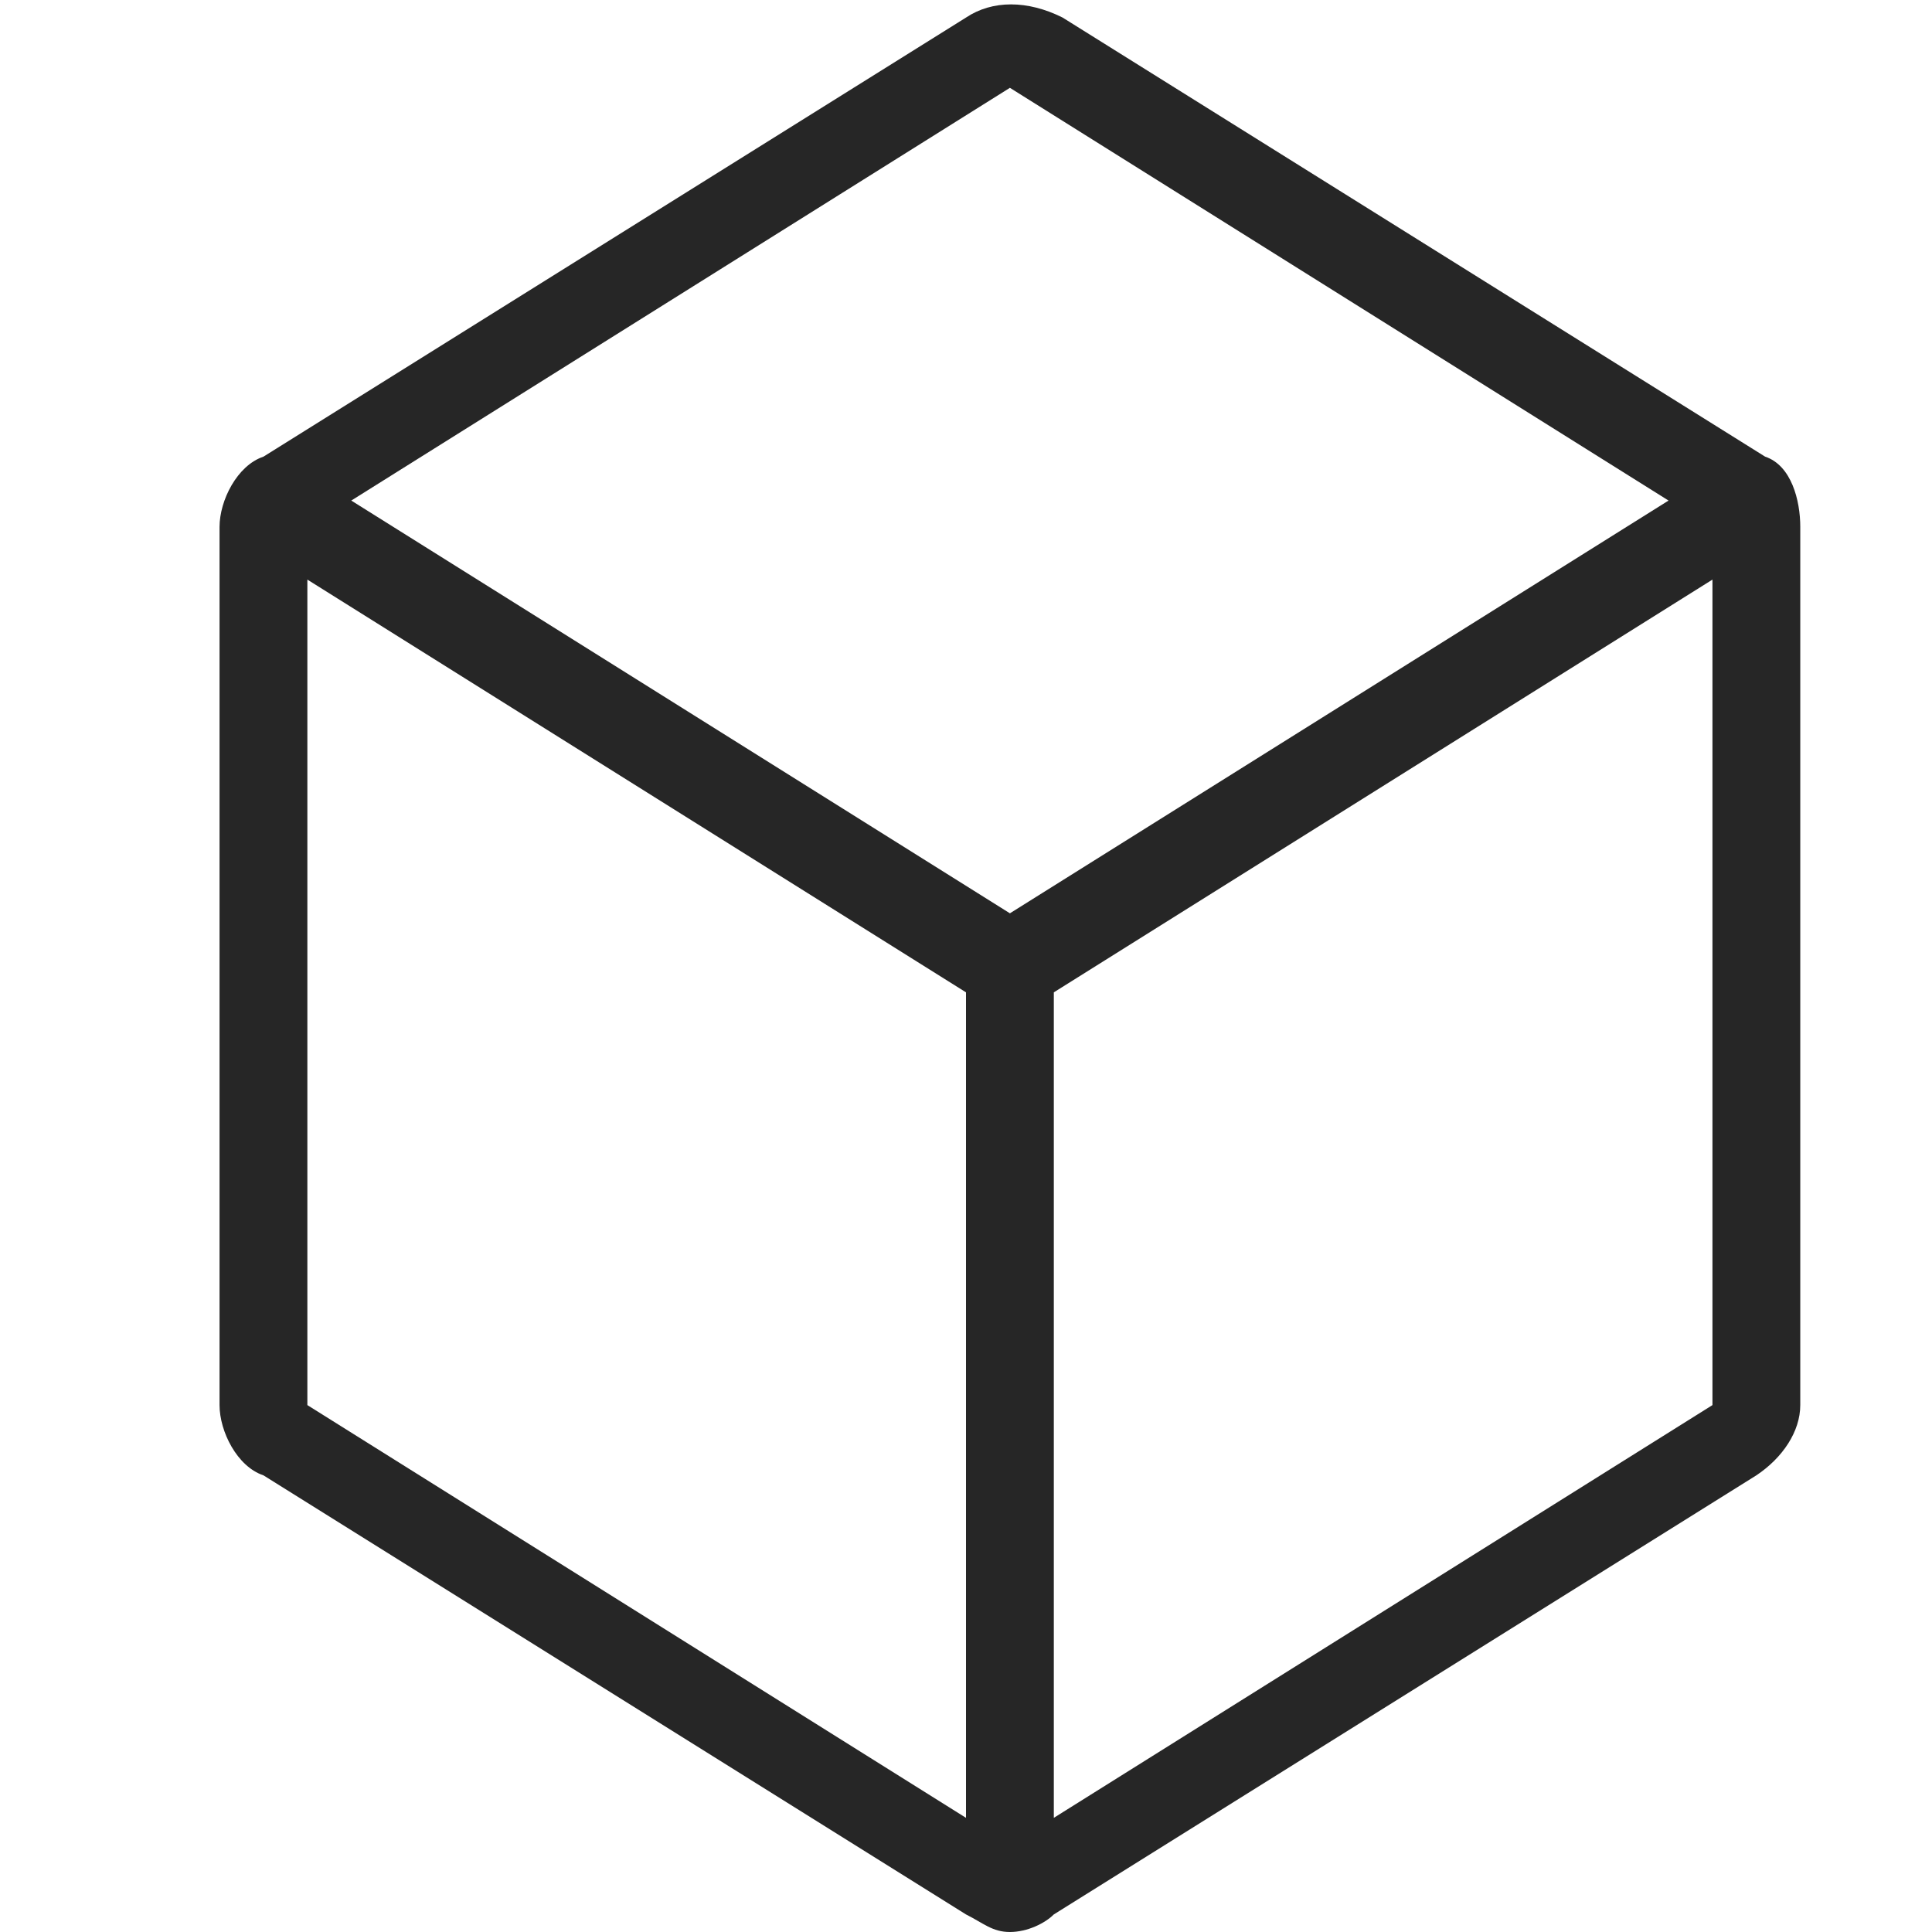
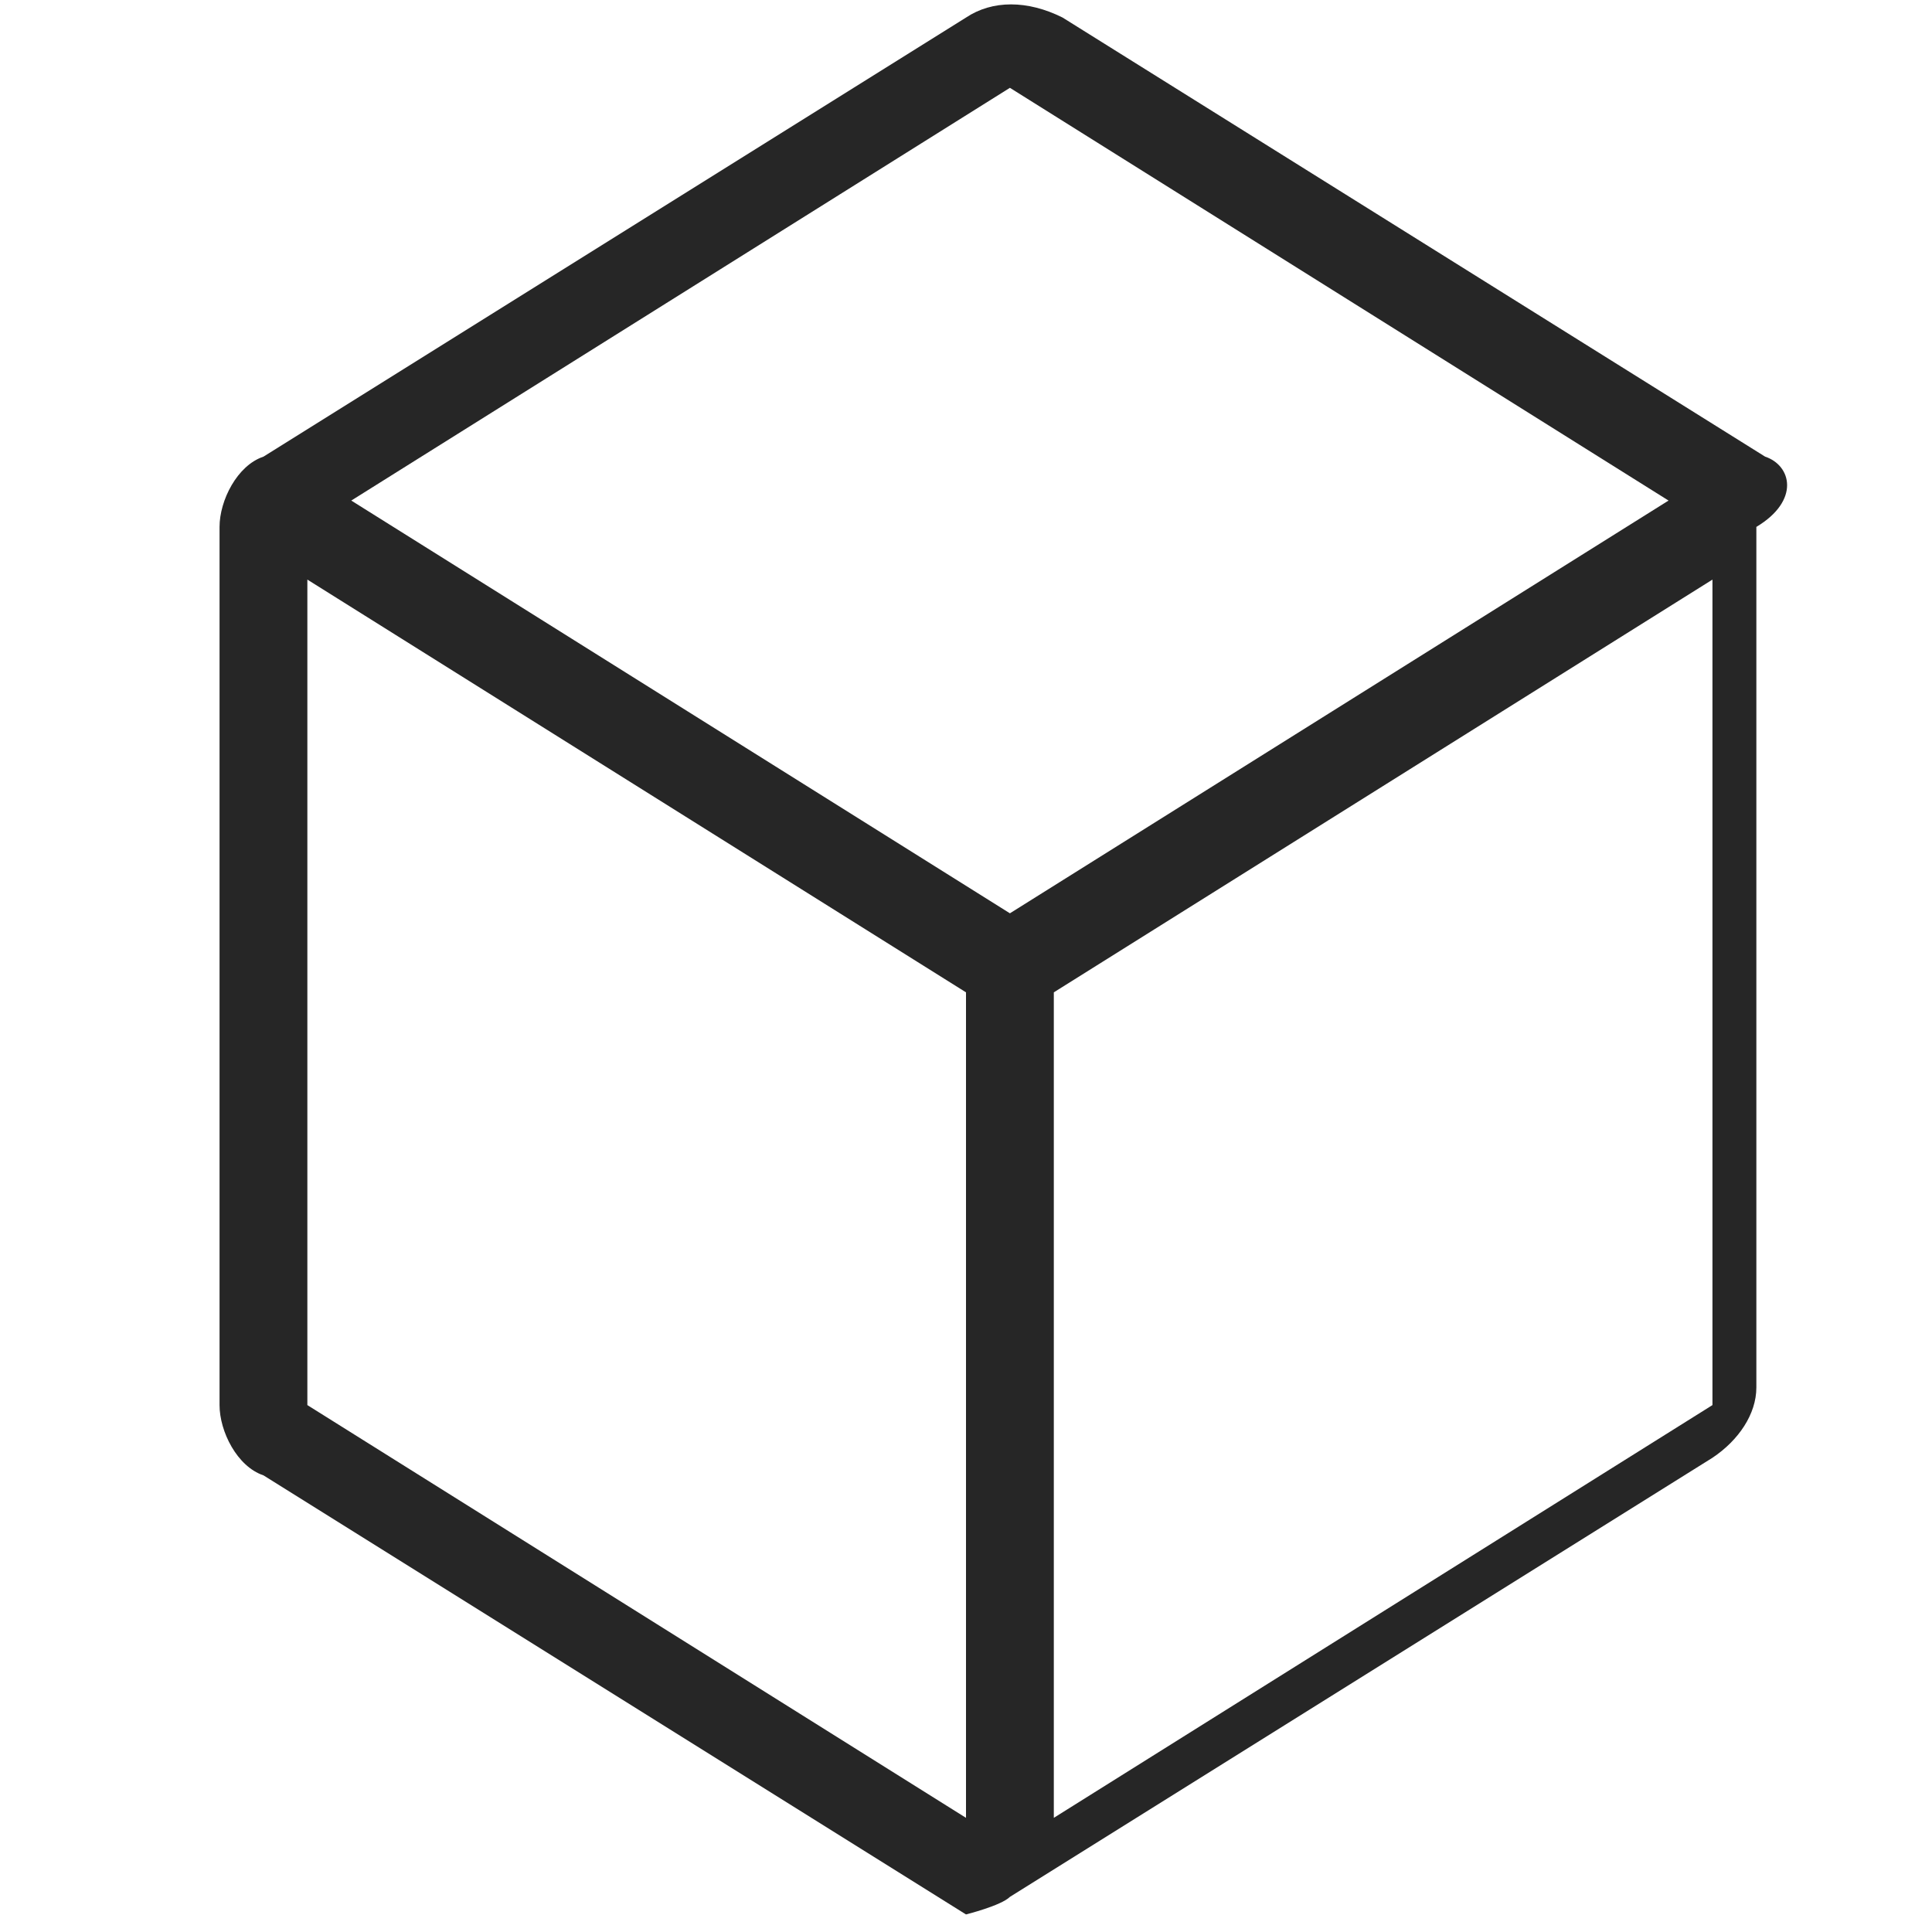
<svg xmlns="http://www.w3.org/2000/svg" version="1.1" id="Layer_1" x="0px" y="0px" viewBox="0 0 22 22" style="enable-background:new 0 0 22 22;" xml:space="preserve">
  <style type="text/css">
	.st0{fill:#262626;}
</style>
-   <path class="st0" d="M20.1,5.2l-8-5C11.7,0,11.3,0,11,0.2l-8,5C2.7,5.3,2.5,5.7,2.5,6v10c0,0.3,0.2,0.7,0.5,0.8l8,5  c0.2,0.1,0.3,0.2,0.5,0.2s0.4-0.1,0.5-0.2l8-5c0.3-0.2,0.5-0.5,0.5-0.8V6C20.5,5.7,20.4,5.3,20.1,5.2z M11.5,1l7.5,4.7l-7.5,4.7  L4,5.7L11.5,1z M3.5,16V6.6l7.5,4.7v9.4L3.5,16z M12,20.7v-9.4l7.5-4.7V16L12,20.7z" />
+   <path class="st0" d="M20.1,5.2l-8-5C11.7,0,11.3,0,11,0.2l-8,5C2.7,5.3,2.5,5.7,2.5,6v10c0,0.3,0.2,0.7,0.5,0.8l8,5  s0.4-0.1,0.5-0.2l8-5c0.3-0.2,0.5-0.5,0.5-0.8V6C20.5,5.7,20.4,5.3,20.1,5.2z M11.5,1l7.5,4.7l-7.5,4.7  L4,5.7L11.5,1z M3.5,16V6.6l7.5,4.7v9.4L3.5,16z M12,20.7v-9.4l7.5-4.7V16L12,20.7z" />
</svg>